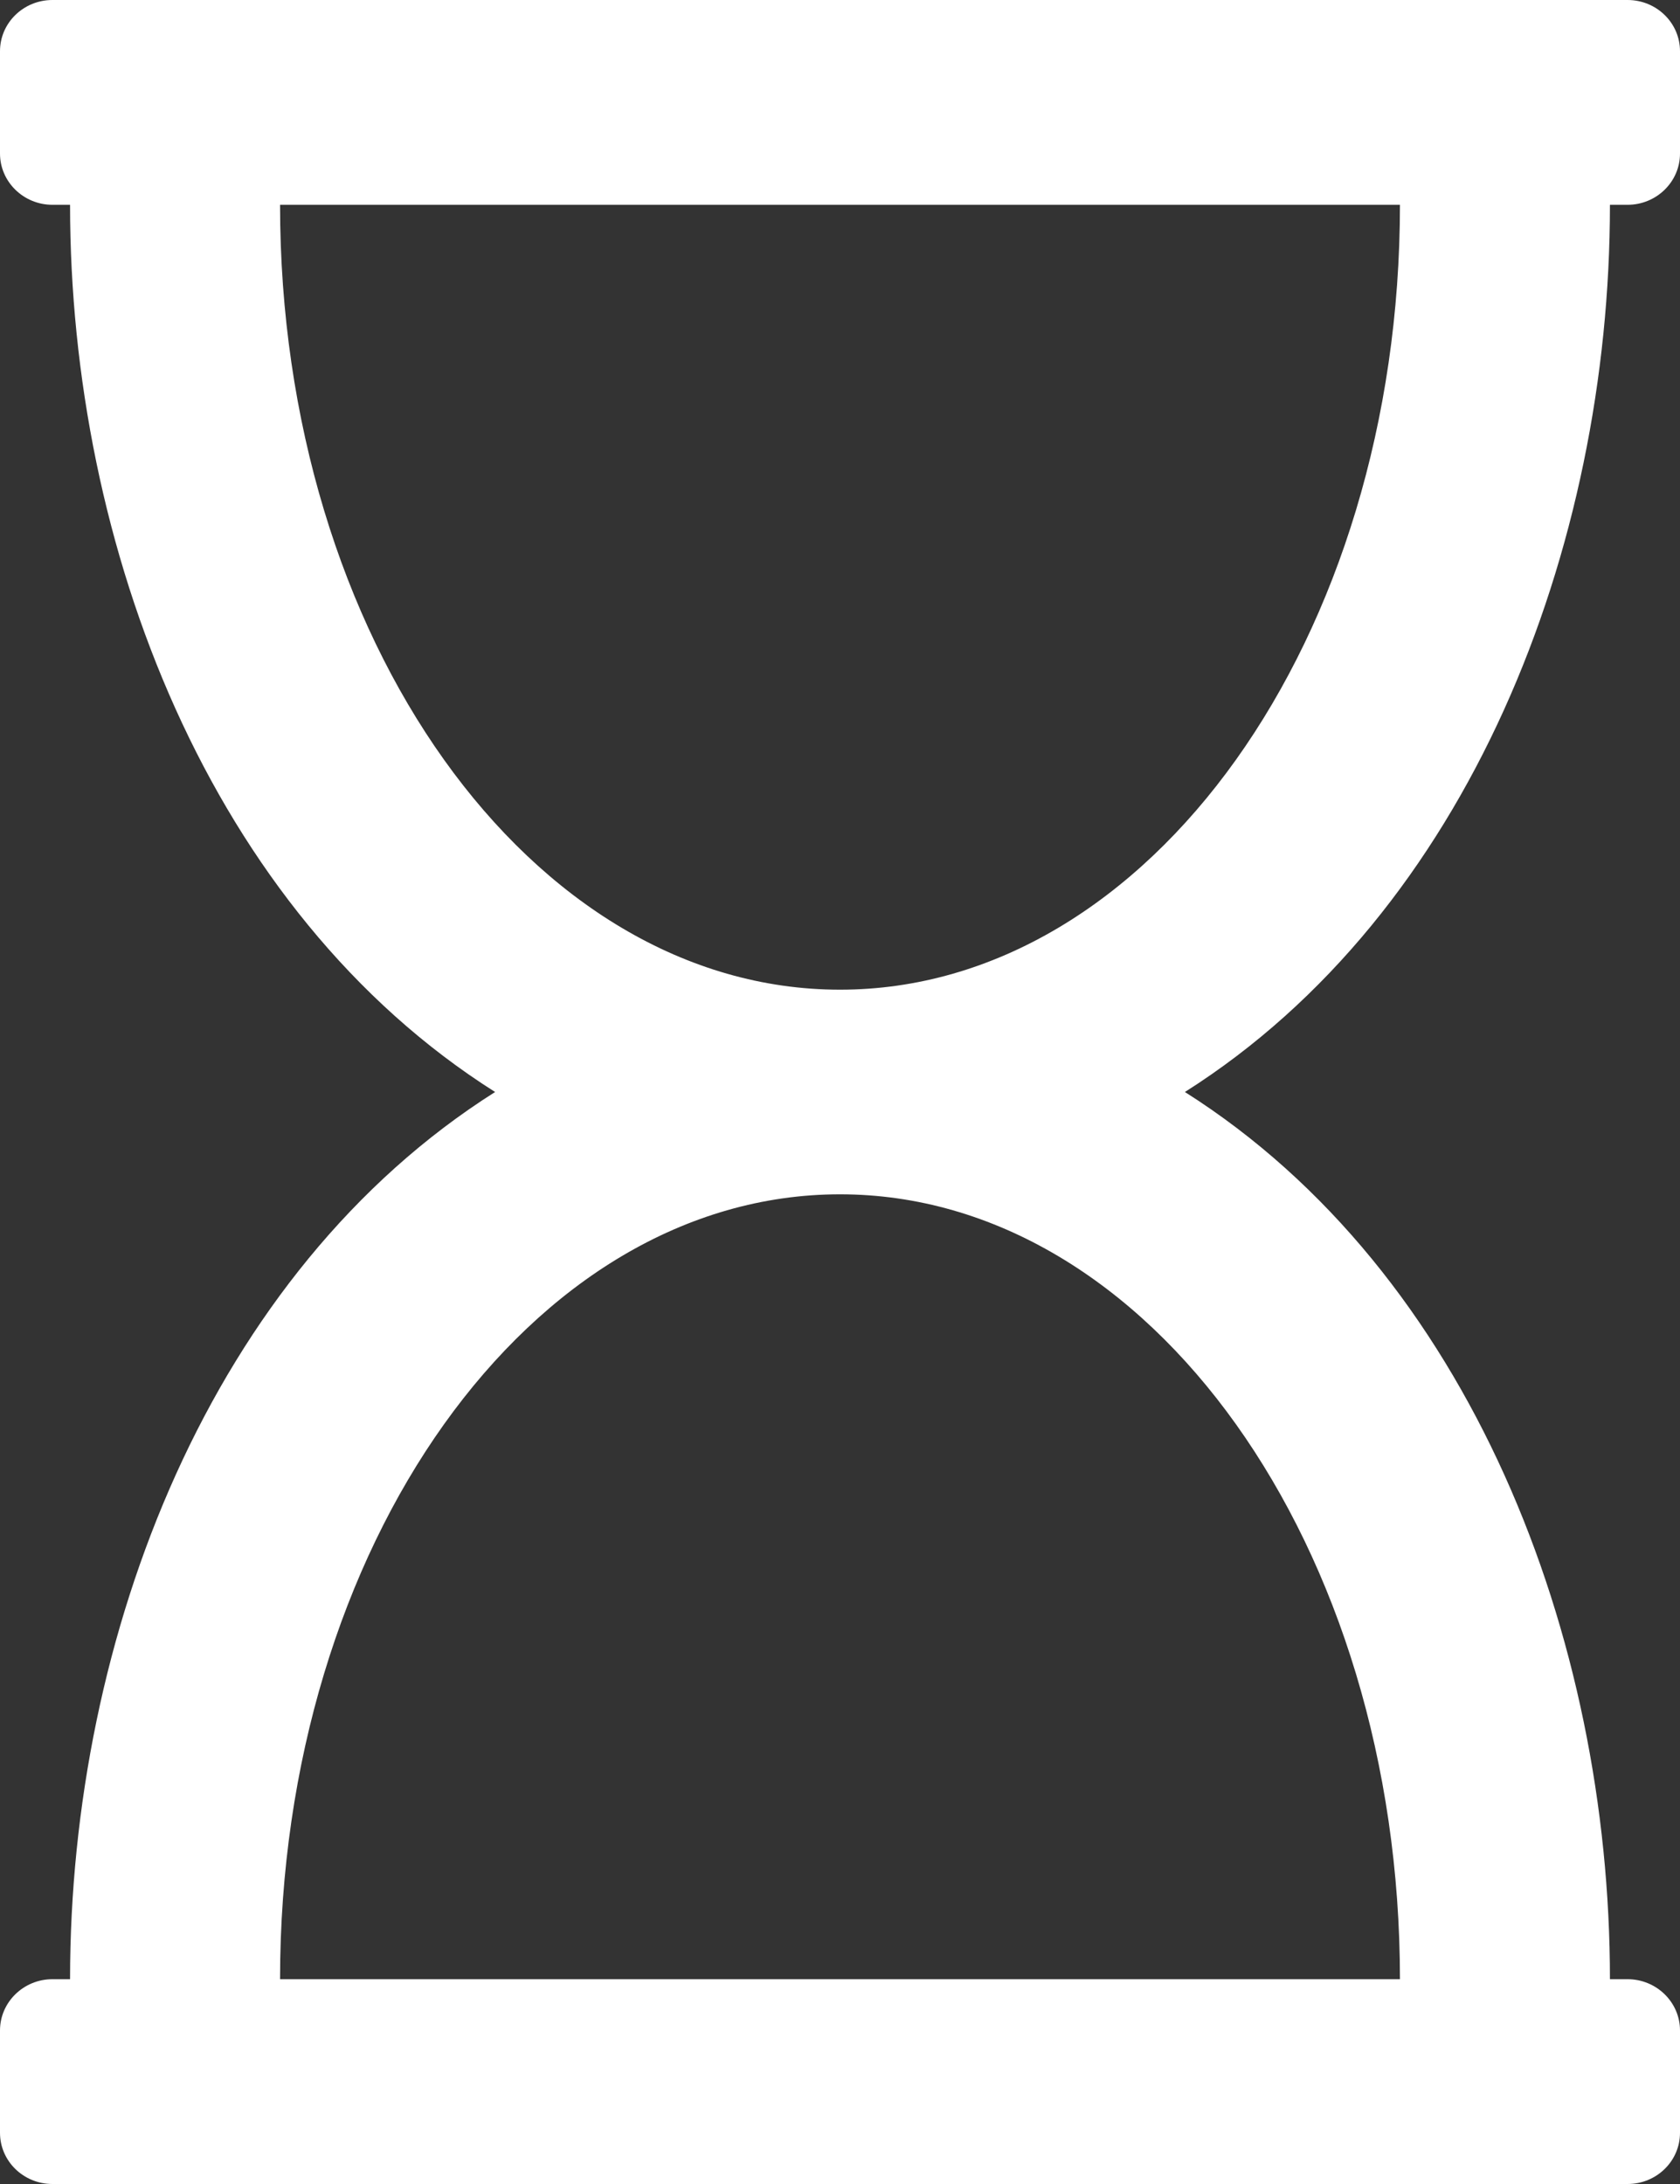
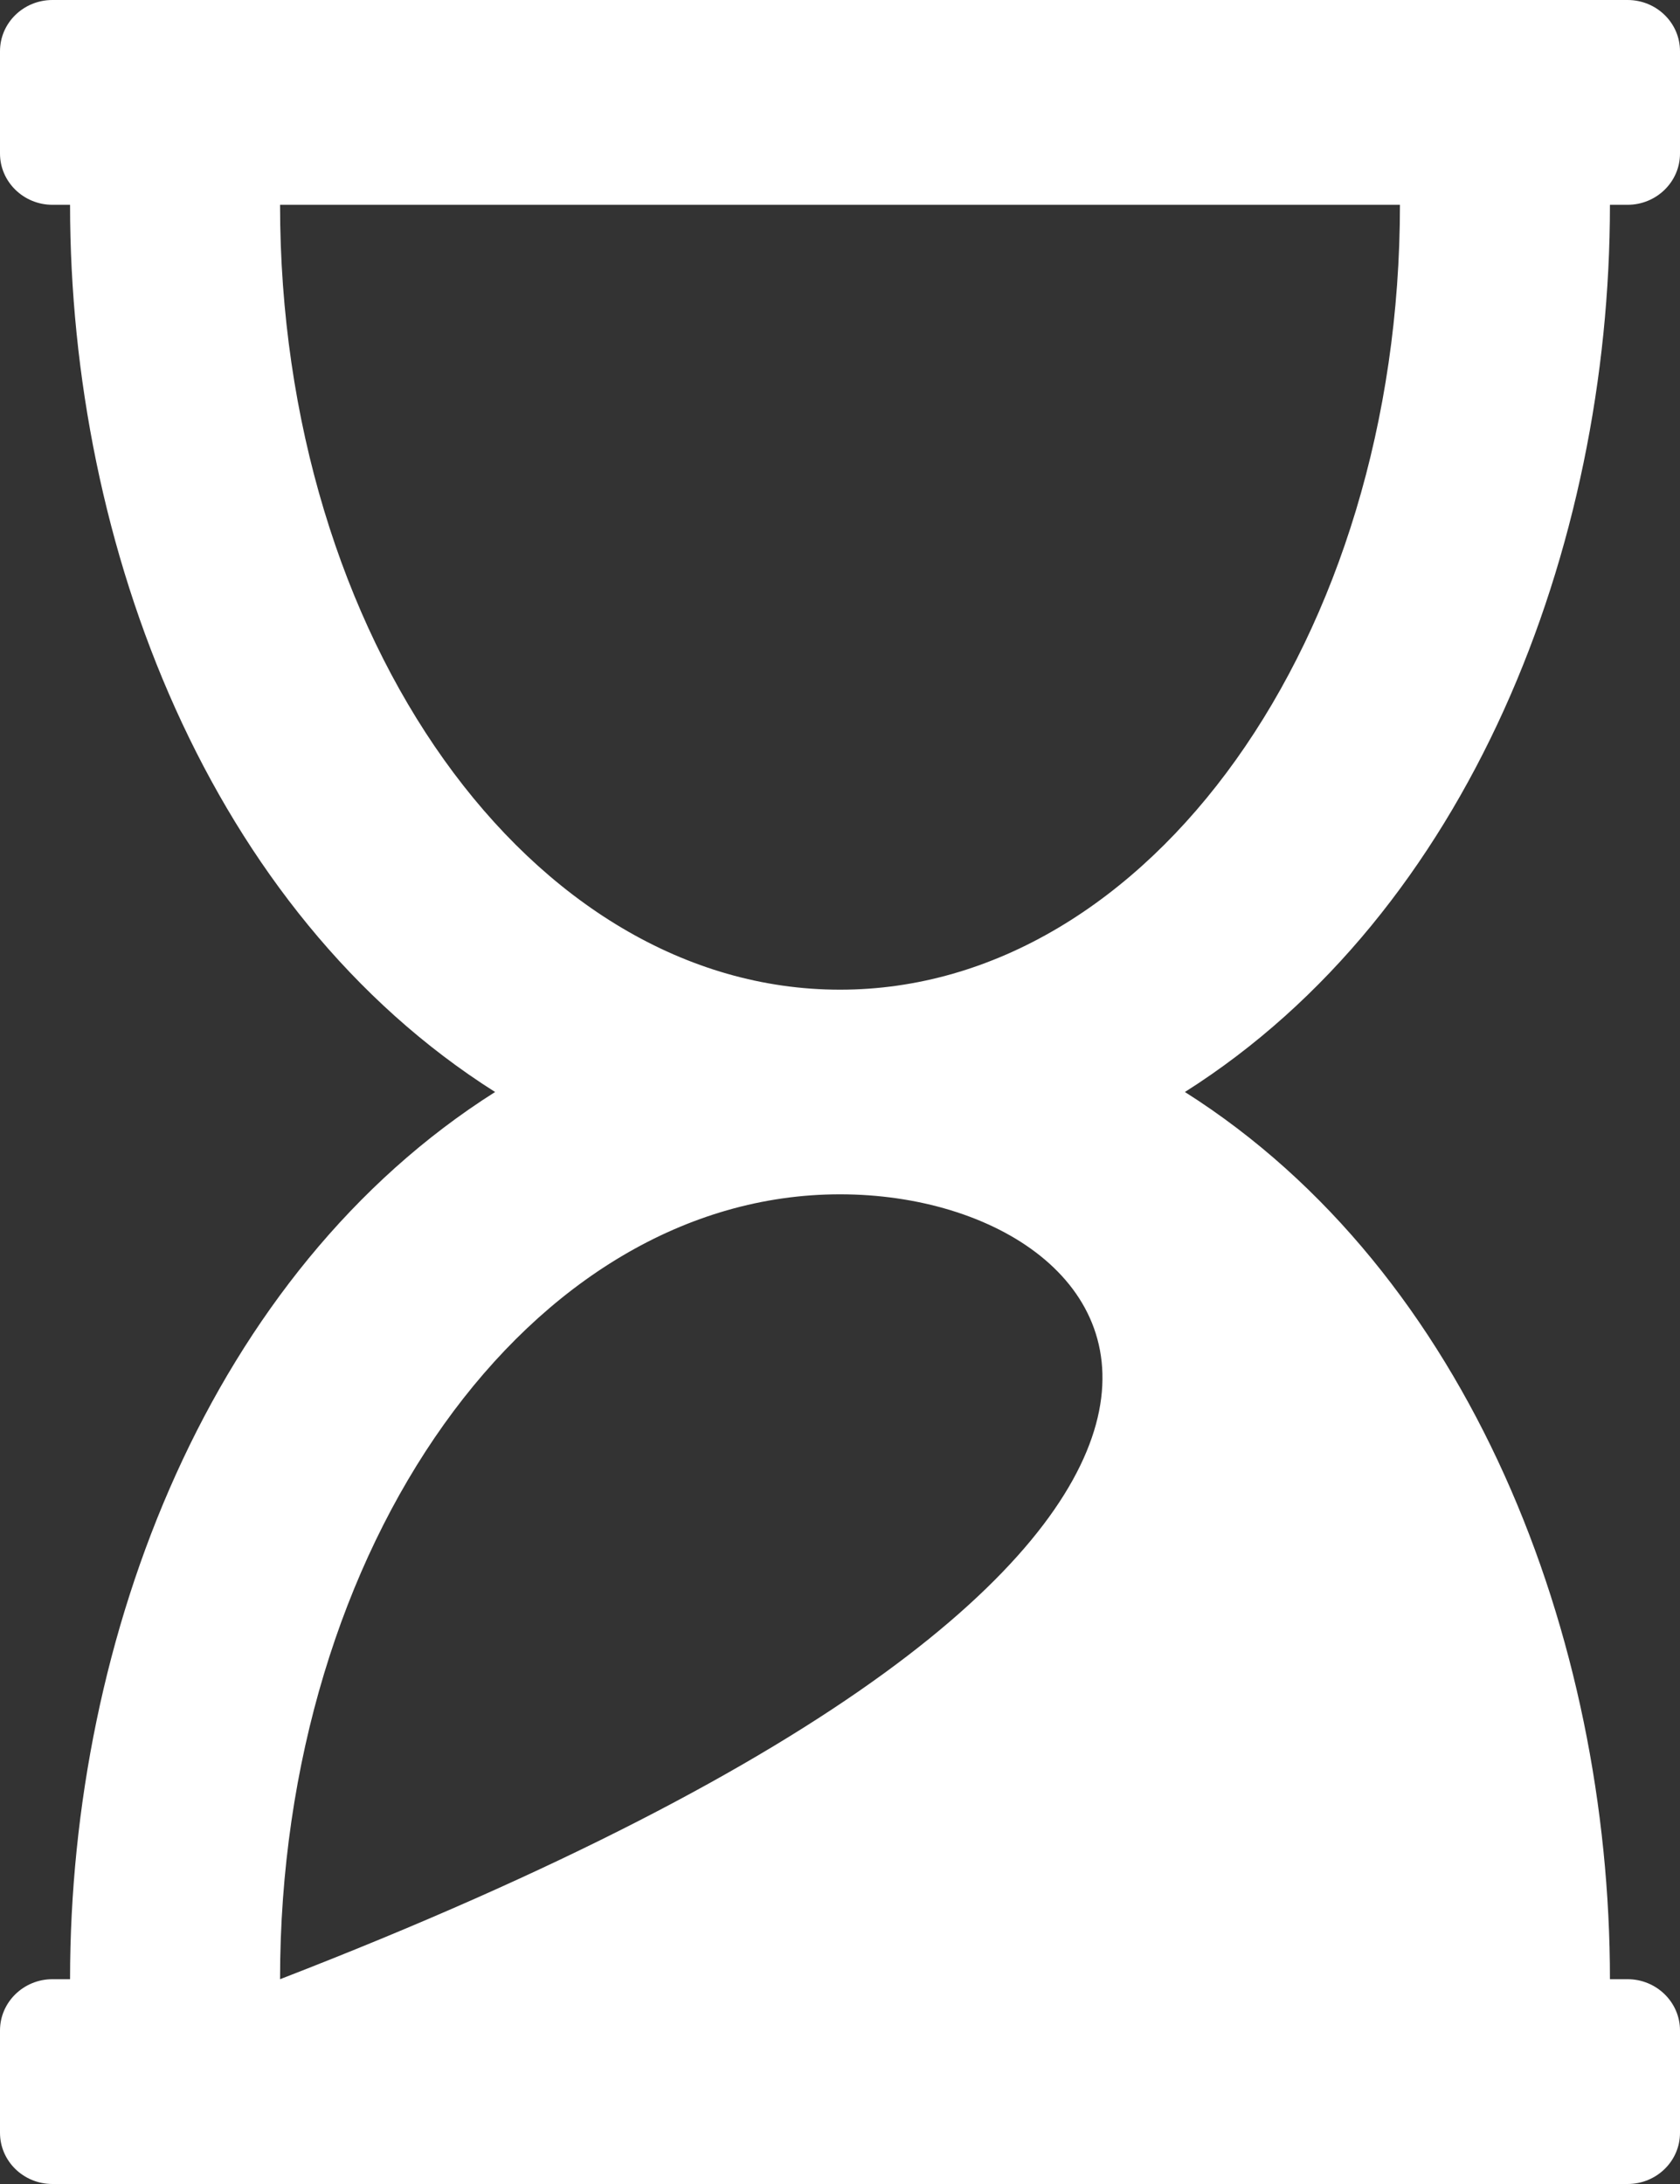
<svg xmlns="http://www.w3.org/2000/svg" width="10" height="13" viewBox="0 0 10 13" fill="none">
  <rect x="0" y="0" width="10" height="13" fill="#333333" stroke="none" />
-   <path d="M0.417 1.219H0.312C0.14 1.219 0 1.082 0 0.914V0.305C0 0.136 0.14 0 0.312 0H9.688C9.86 0 10 0.136 10 0.305V0.914C10 1.082 9.86 1.219 9.688 1.219H9.583C9.583 3.264 8.745 5.429 7.053 6.5C8.753 7.576 9.583 9.747 9.583 11.781H9.688C9.86 11.781 10 11.918 10 12.086V12.695C10 12.864 9.86 13 9.688 13H0.312C0.14 13 0 12.864 0 12.695V12.086C0 11.918 0.14 11.781 0.312 11.781H0.417C0.417 9.736 1.255 7.571 2.947 6.5C1.247 5.424 0.417 3.253 0.417 1.219ZM8.333 1.219H1.667C1.667 3.799 3.159 5.891 5 5.891C6.841 5.891 8.333 3.799 8.333 1.219ZM1.667 11.781H8.333C8.333 9.201 6.841 7.109 5 7.109C3.159 7.109 1.667 9.201 1.667 11.781Z" fill="white" />
+   <path d="M0.417 1.219H0.312C0.14 1.219 0 1.082 0 0.914V0.305C0 0.136 0.14 0 0.312 0H9.688C9.86 0 10 0.136 10 0.305V0.914C10 1.082 9.86 1.219 9.688 1.219H9.583C9.583 3.264 8.745 5.429 7.053 6.5C8.753 7.576 9.583 9.747 9.583 11.781H9.688C9.86 11.781 10 11.918 10 12.086V12.695C10 12.864 9.86 13 9.688 13H0.312C0.14 13 0 12.864 0 12.695V12.086C0 11.918 0.14 11.781 0.312 11.781H0.417C0.417 9.736 1.255 7.571 2.947 6.5C1.247 5.424 0.417 3.253 0.417 1.219ZM8.333 1.219H1.667C1.667 3.799 3.159 5.891 5 5.891C6.841 5.891 8.333 3.799 8.333 1.219ZM1.667 11.781C8.333 9.201 6.841 7.109 5 7.109C3.159 7.109 1.667 9.201 1.667 11.781Z" fill="white" />
</svg>